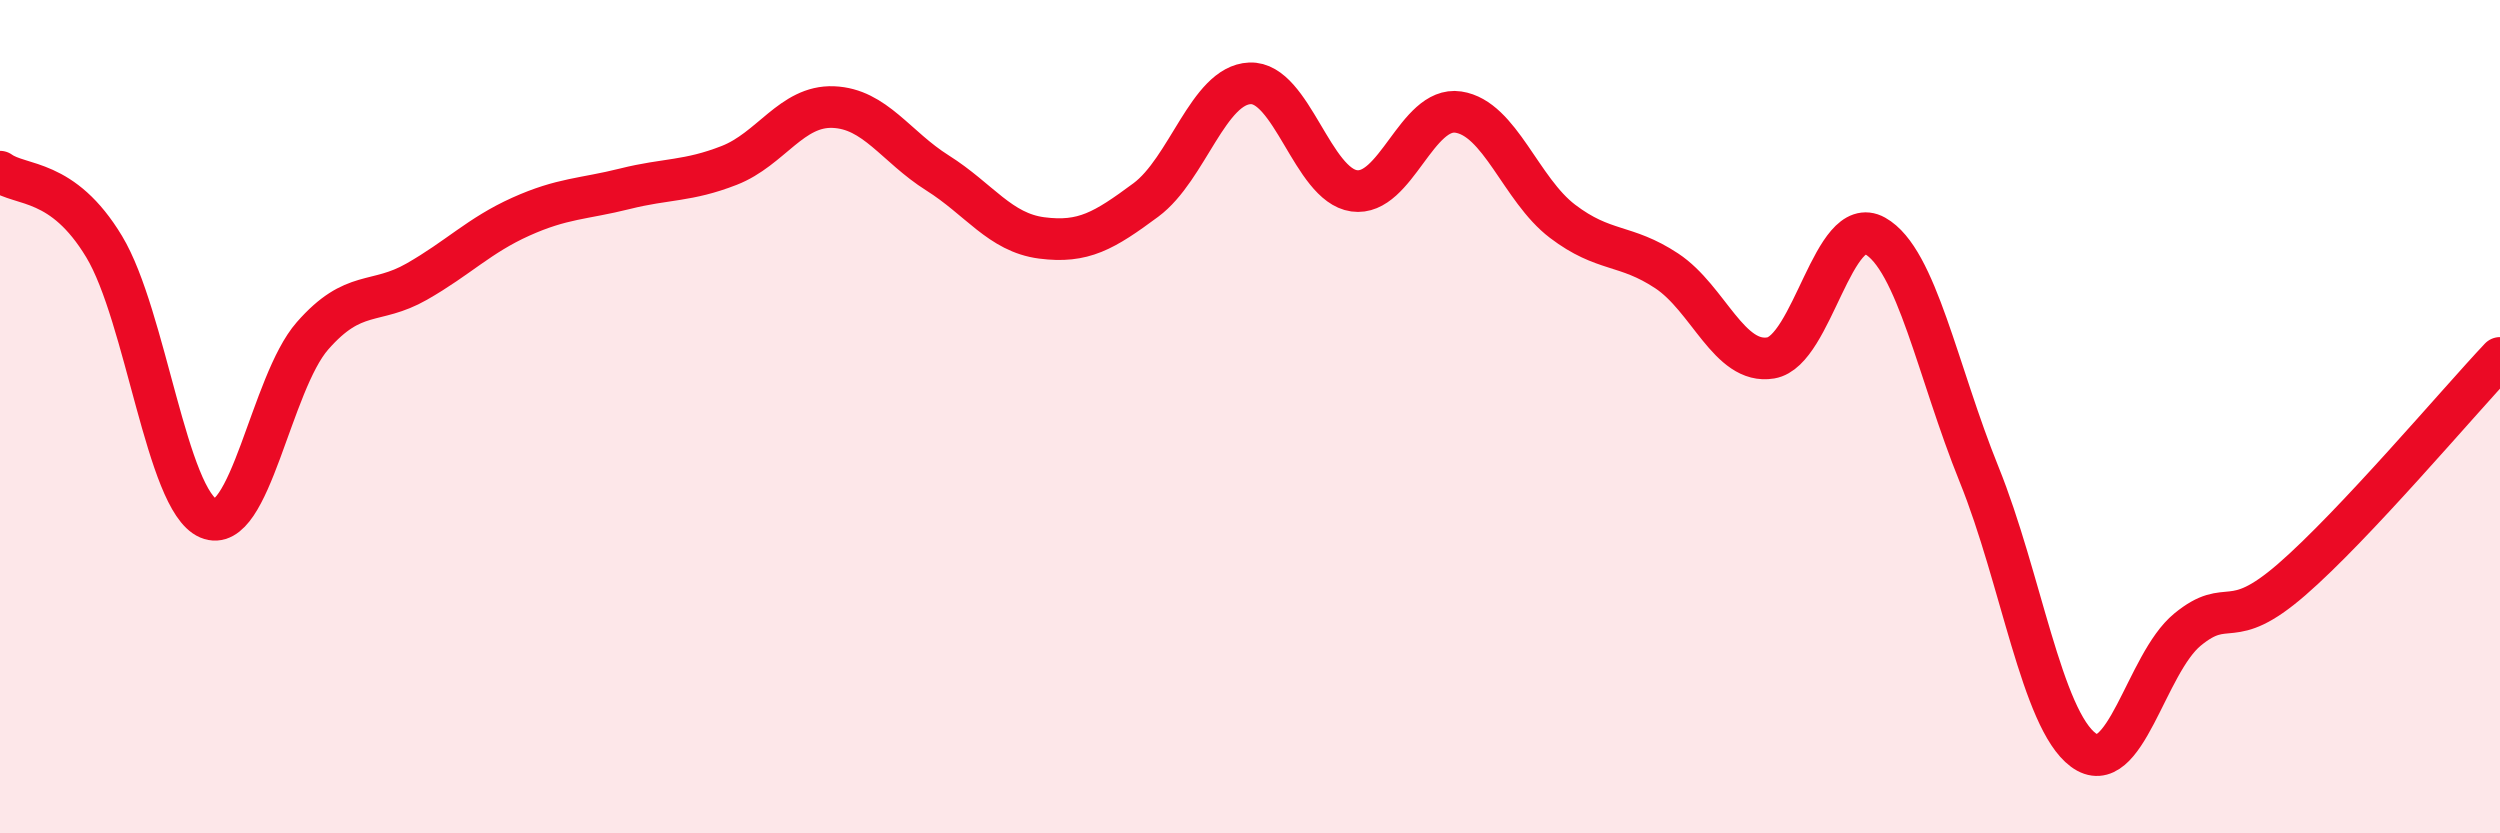
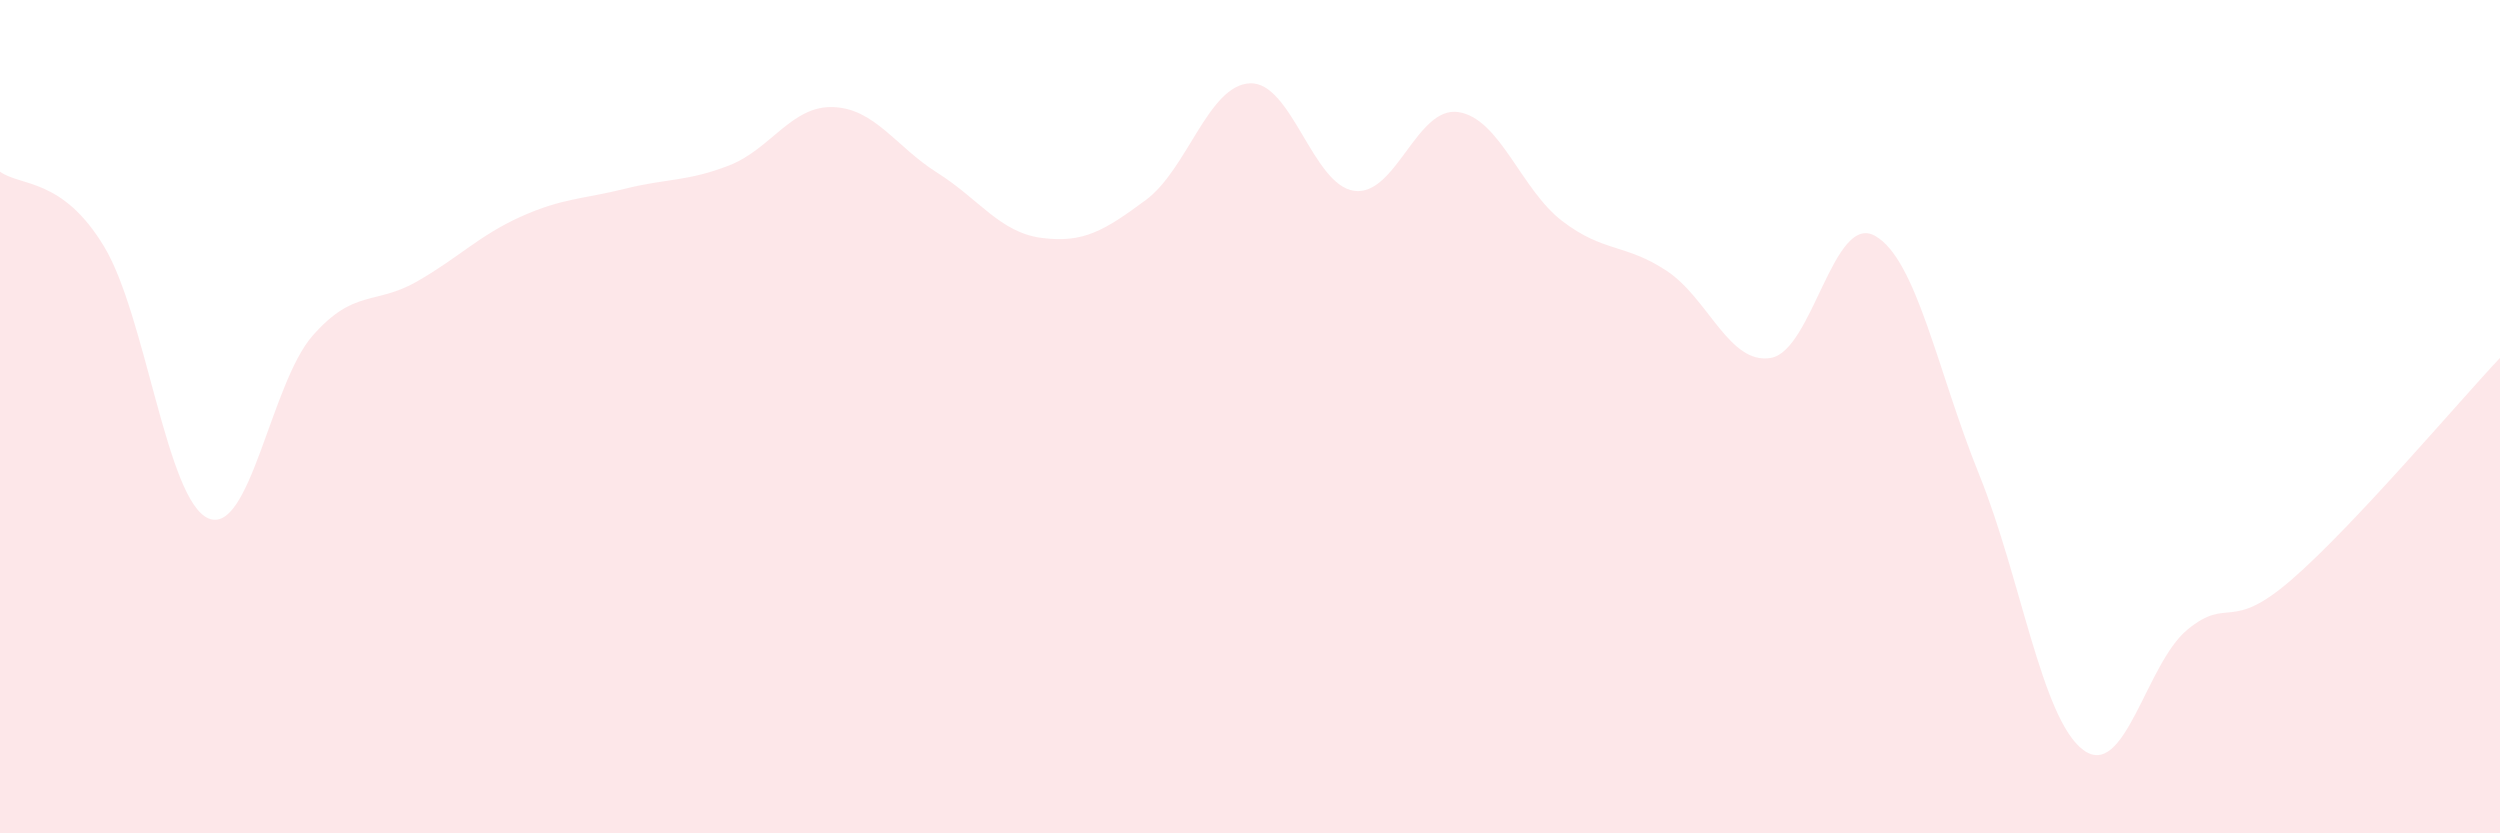
<svg xmlns="http://www.w3.org/2000/svg" width="60" height="20" viewBox="0 0 60 20">
  <path d="M 0,4.12 C 0.5,4.48 1.5,4.26 2.5,5.92 C 3.5,7.58 4,12.01 5,12.44 C 6,12.87 6.5,9.2 7.5,8.06 C 8.5,6.92 9,7.33 10,6.76 C 11,6.19 11.5,5.65 12.5,5.2 C 13.5,4.75 14,4.78 15,4.53 C 16,4.28 16.5,4.36 17.5,3.97 C 18.5,3.58 19,2.53 20,2.57 C 21,2.61 21.5,3.52 22.5,4.15 C 23.5,4.78 24,5.58 25,5.71 C 26,5.84 26.5,5.54 27.5,4.8 C 28.5,4.06 29,2.04 30,2 C 31,1.96 31.5,4.44 32.5,4.58 C 33.5,4.72 34,2.54 35,2.69 C 36,2.84 36.5,4.55 37.5,5.31 C 38.5,6.07 39,5.84 40,6.5 C 41,7.16 41.5,8.76 42.5,8.59 C 43.5,8.42 44,5.1 45,5.66 C 46,6.22 46.5,8.92 47.5,11.39 C 48.5,13.86 49,17.26 50,18 C 51,18.74 51.5,15.93 52.5,15.11 C 53.5,14.29 53.5,15.21 55,13.91 C 56.5,12.61 59,9.65 60,8.59L60 20L0 20Z" fill="#EB0A25" opacity="0.1" stroke-linecap="round" stroke-linejoin="round" />
-   <path d="M 0,4.12 C 0.5,4.48 1.5,4.26 2.5,5.92 C 3.5,7.58 4,12.01 5,12.44 C 6,12.87 6.5,9.2 7.5,8.06 C 8.5,6.92 9,7.33 10,6.76 C 11,6.19 11.5,5.65 12.5,5.2 C 13.5,4.75 14,4.78 15,4.53 C 16,4.28 16.5,4.36 17.5,3.97 C 18.5,3.58 19,2.53 20,2.57 C 21,2.61 21.5,3.52 22.5,4.15 C 23.5,4.78 24,5.58 25,5.71 C 26,5.84 26.5,5.54 27.5,4.8 C 28.5,4.06 29,2.04 30,2 C 31,1.96 31.5,4.44 32.5,4.58 C 33.5,4.72 34,2.54 35,2.69 C 36,2.84 36.5,4.55 37.5,5.31 C 38.5,6.07 39,5.84 40,6.5 C 41,7.16 41.5,8.76 42.5,8.59 C 43.5,8.42 44,5.1 45,5.66 C 46,6.22 46.5,8.92 47.5,11.39 C 48.5,13.86 49,17.26 50,18 C 51,18.74 51.5,15.93 52.5,15.11 C 53.5,14.29 53.5,15.21 55,13.91 C 56.5,12.61 59,9.65 60,8.59" stroke="#EB0A25" stroke-width="1" fill="none" stroke-linecap="round" stroke-linejoin="round" />
</svg>